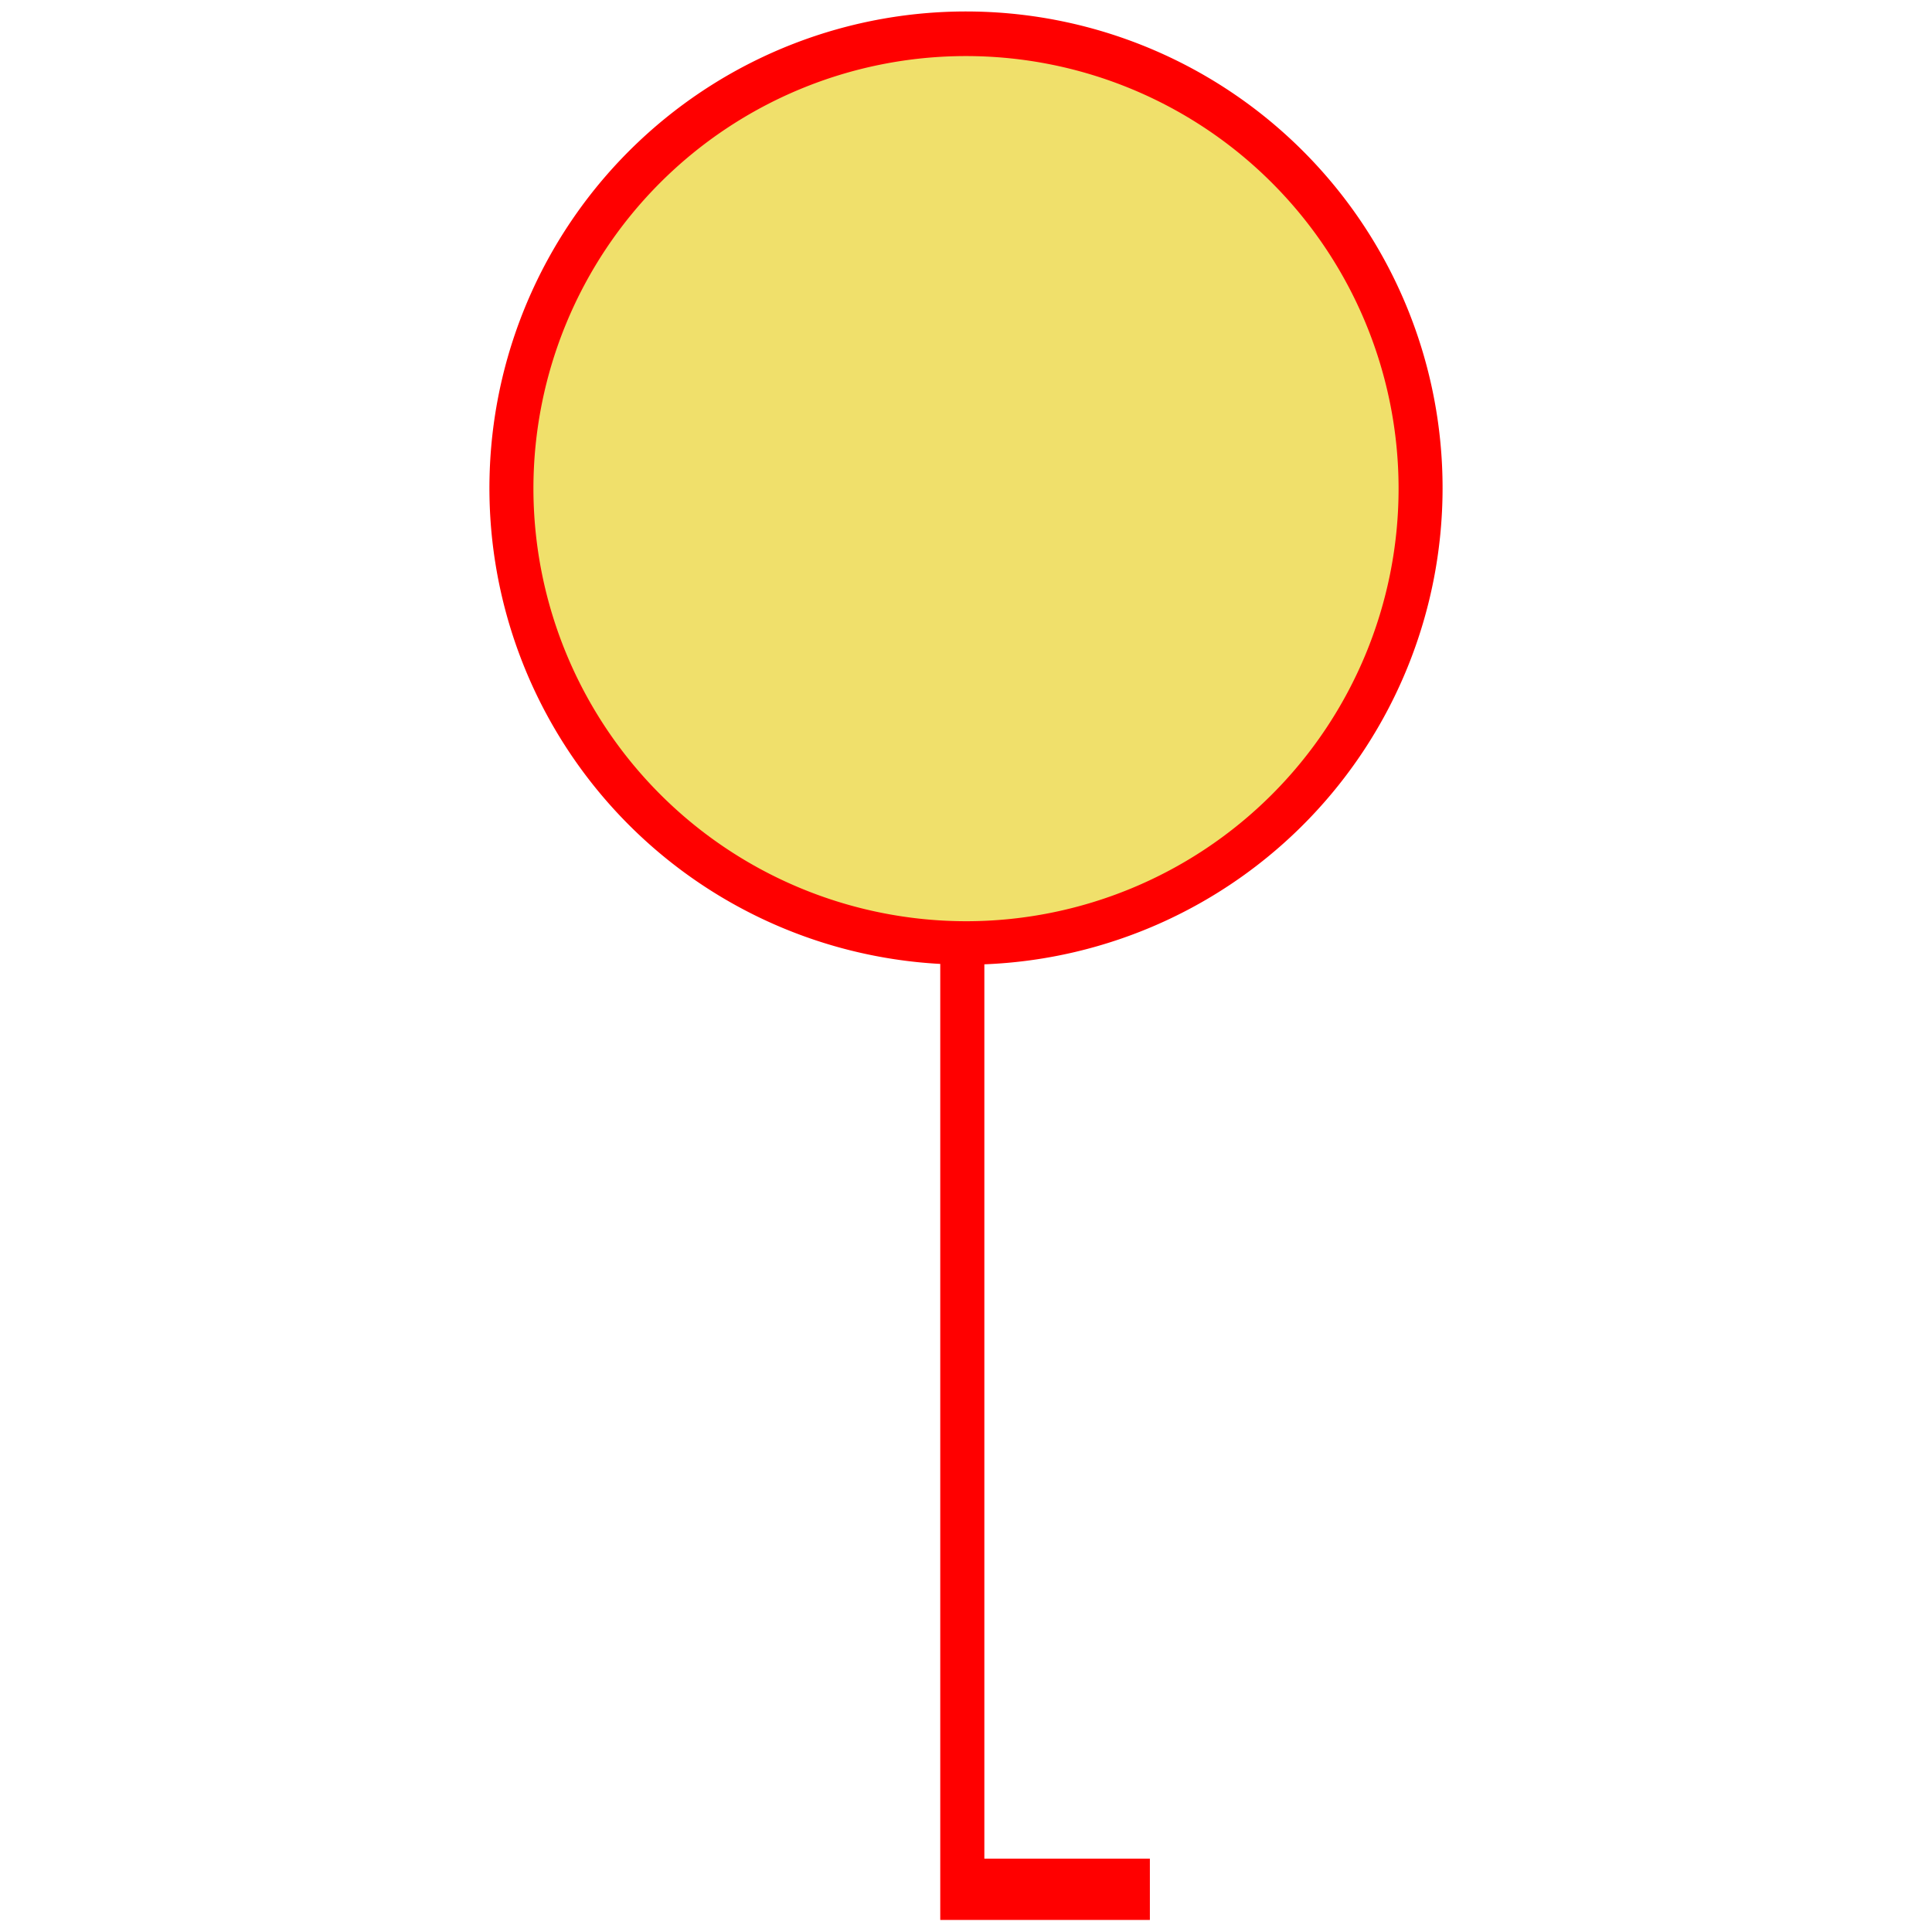
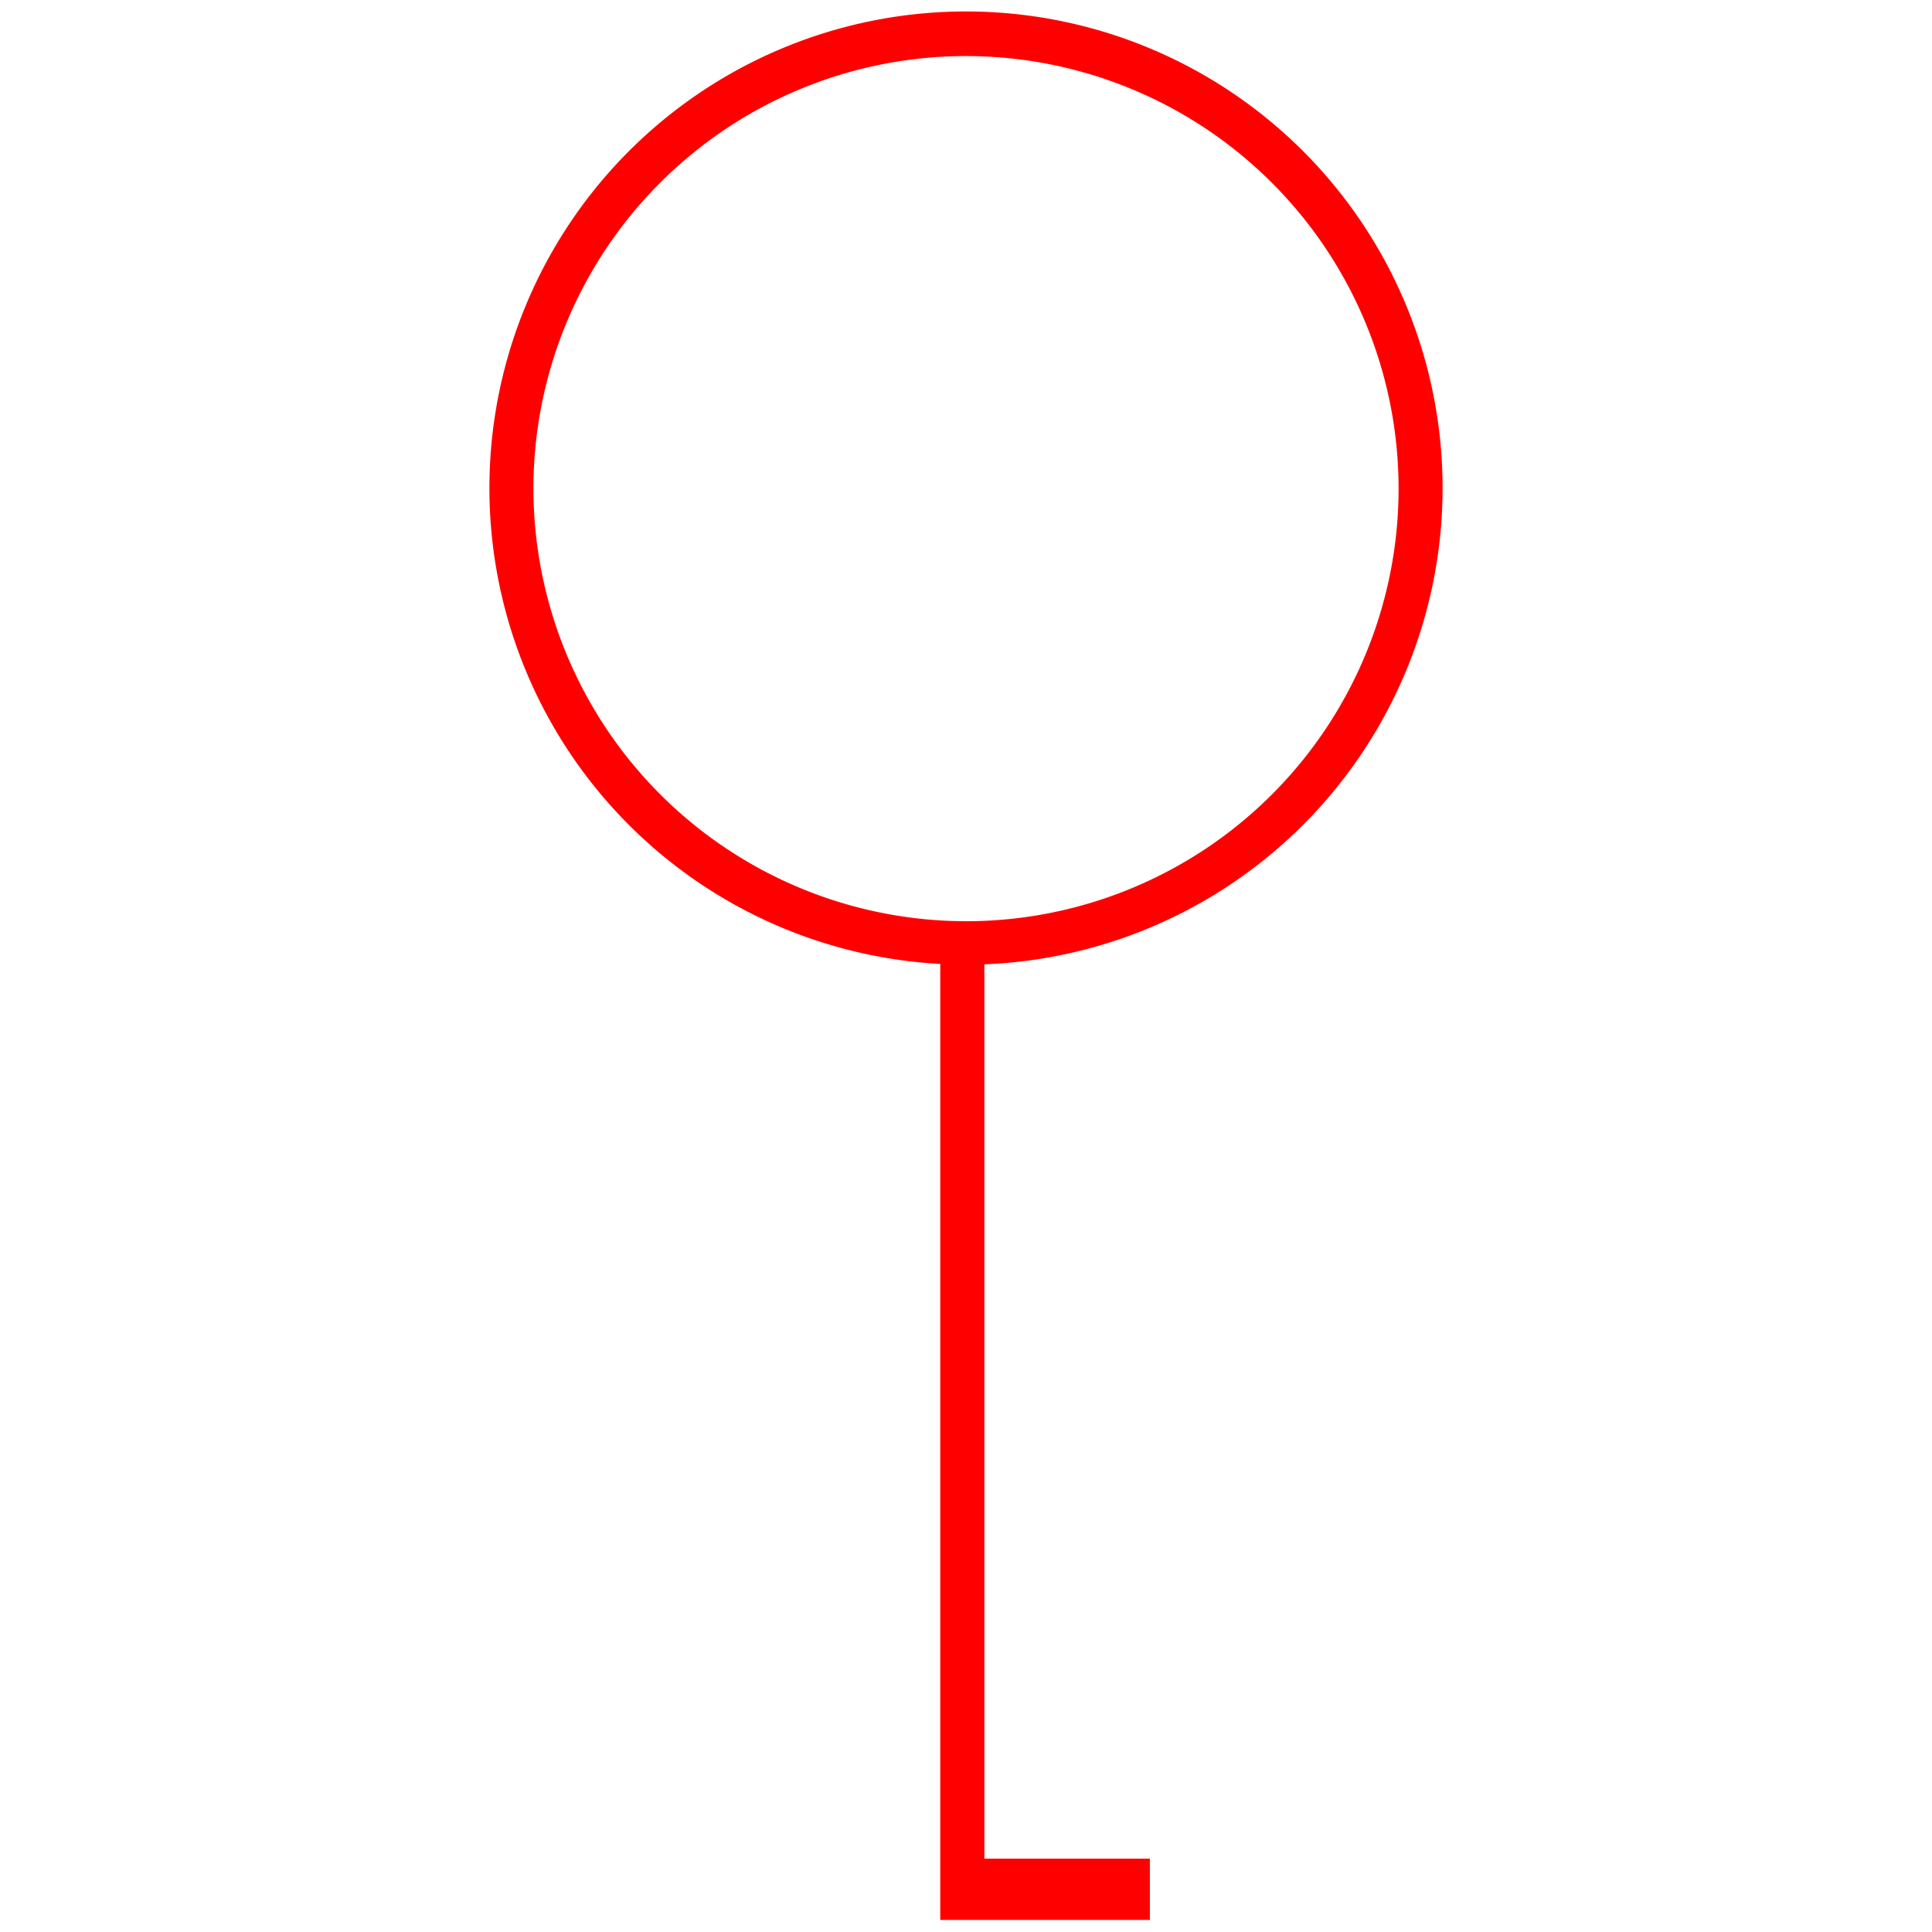
<svg xmlns="http://www.w3.org/2000/svg" id="图层_1" data-name="图层 1" viewBox="0 0 400 400">
  <defs>
    <style>.cls-1{fill:#f0e06b;}.cls-2{fill:red;}</style>
  </defs>
-   <circle class="cls-1" cx="200" cy="101.17" r="94.12" />
  <path class="cls-2" d="M298.67,101.17a98.67,98.67,0,1,0-104,98.4V397.5h43.4V384.82H203.8V199.65A98.71,98.71,0,0,0,298.67,101.17Zm-188.23,0A89.56,89.56,0,1,1,200,190.73,89.66,89.66,0,0,1,110.44,101.17Z" />
</svg>